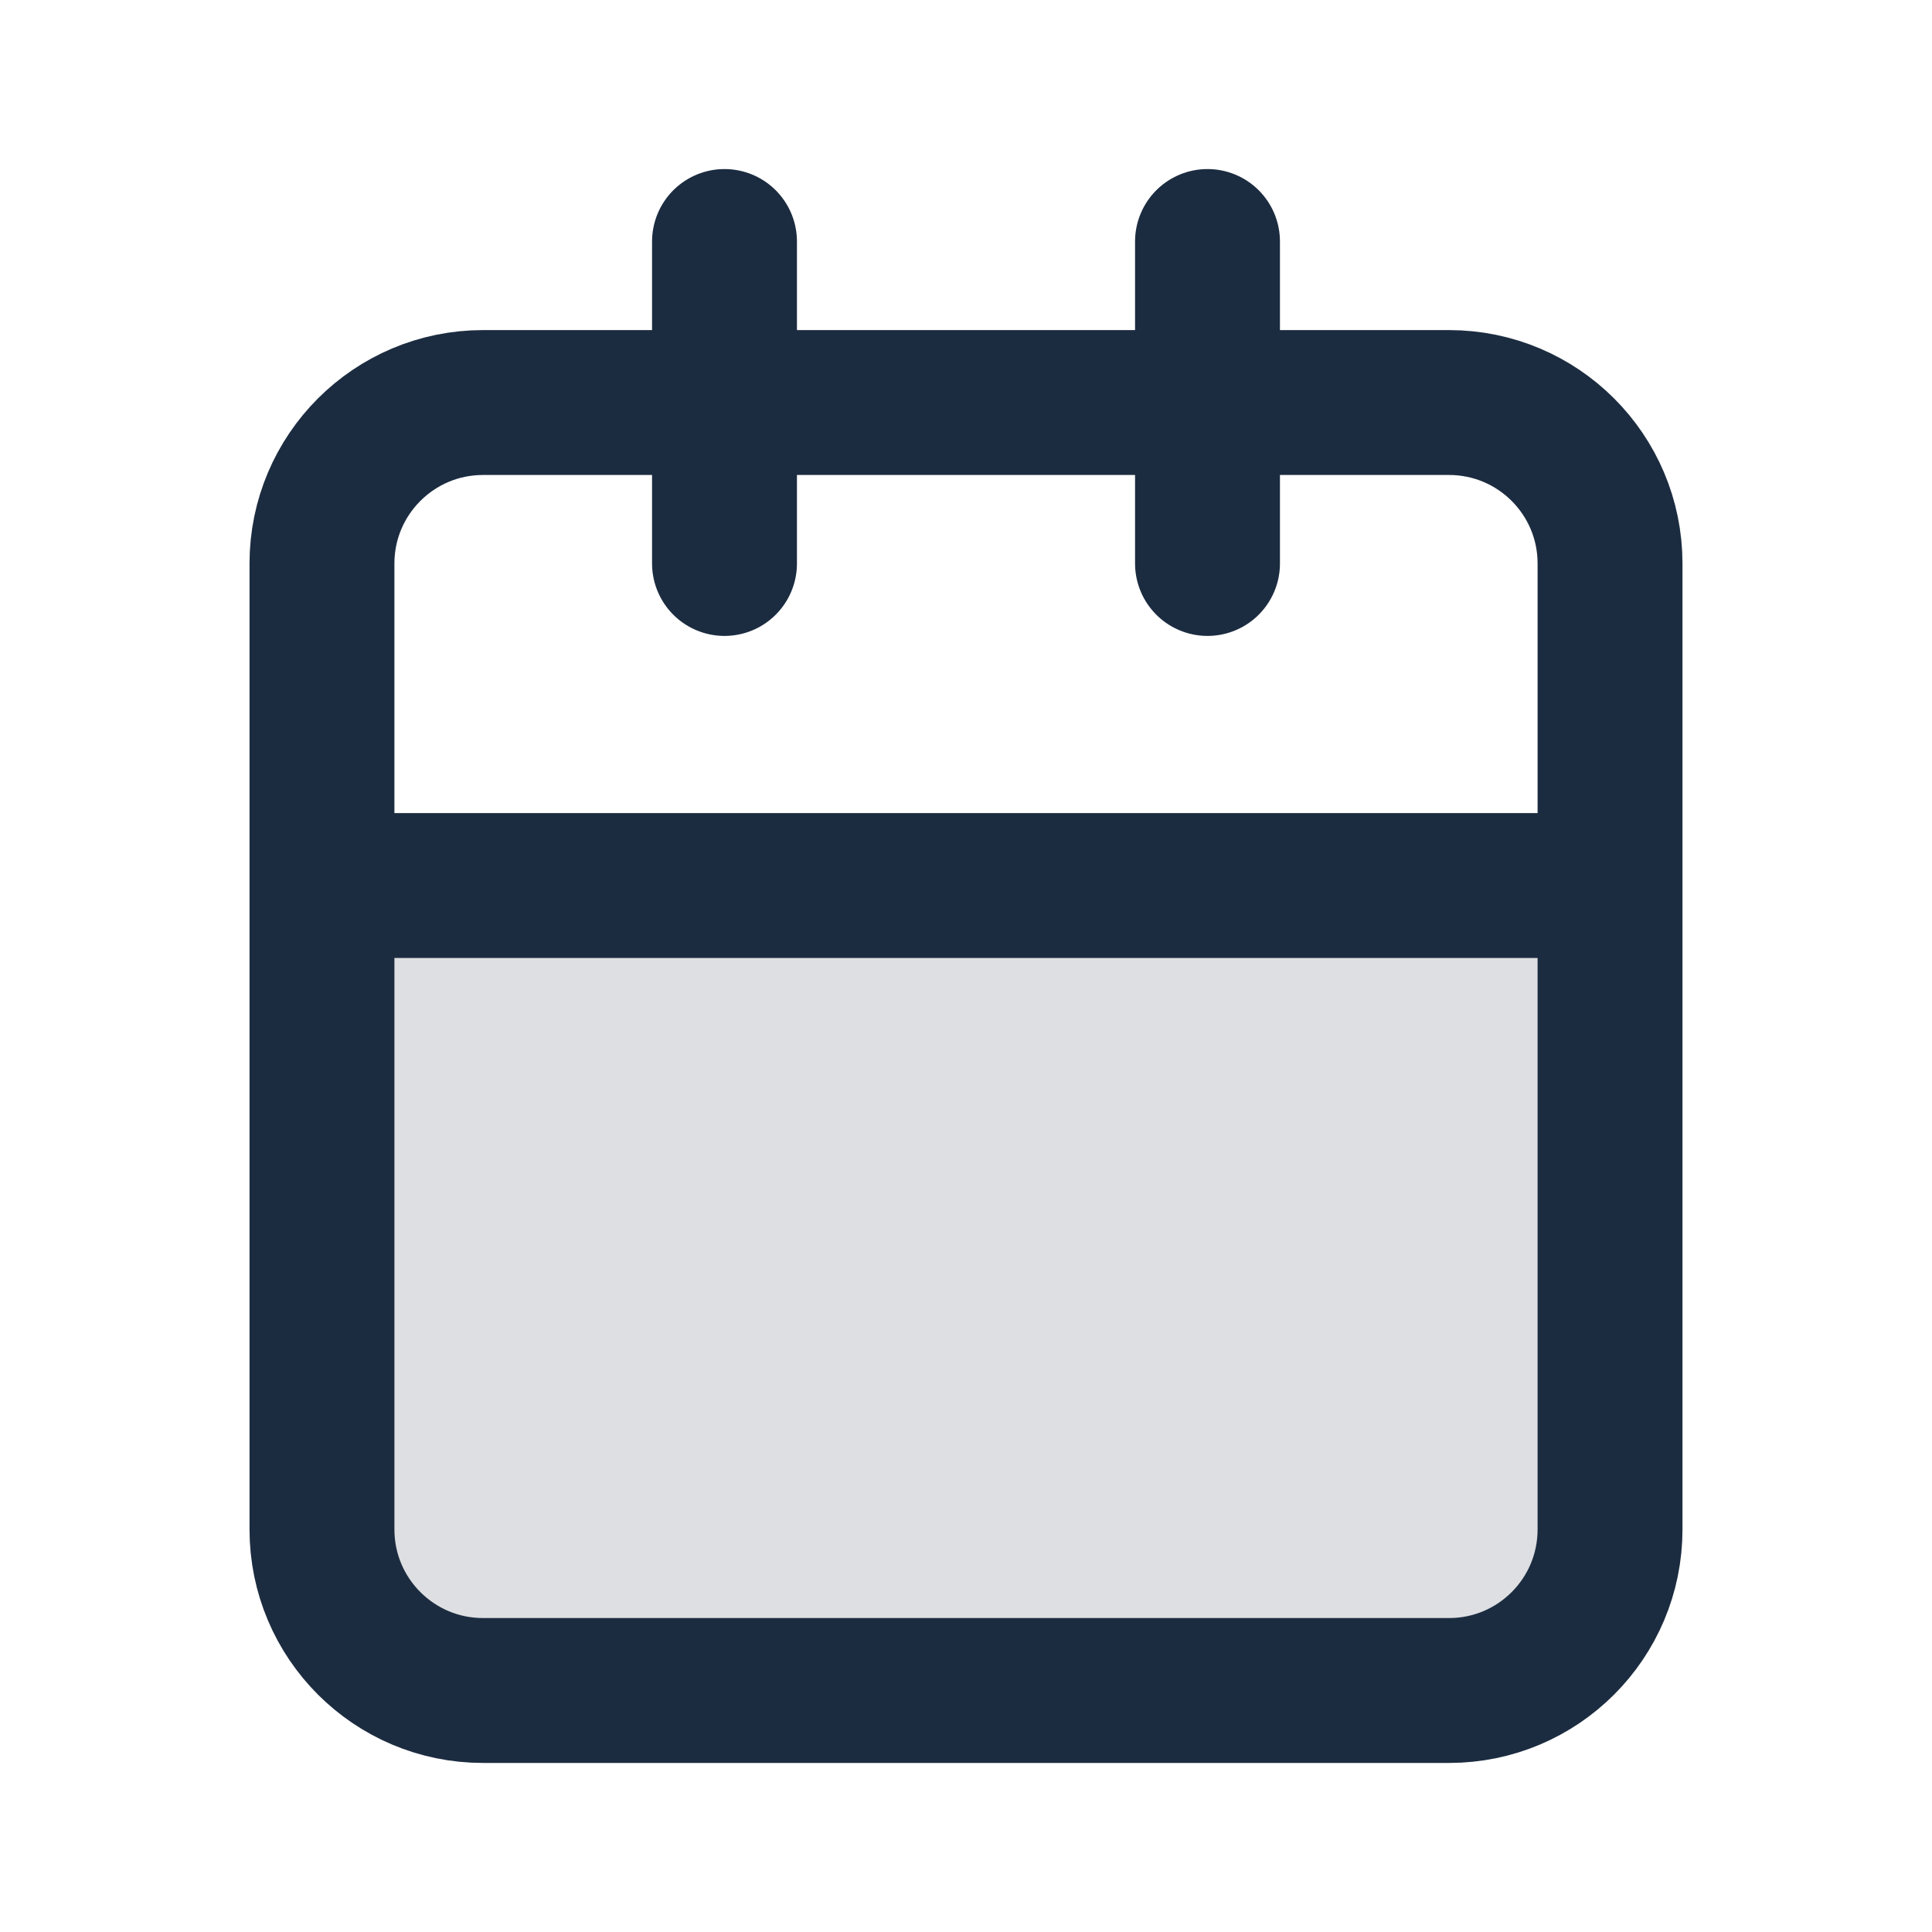
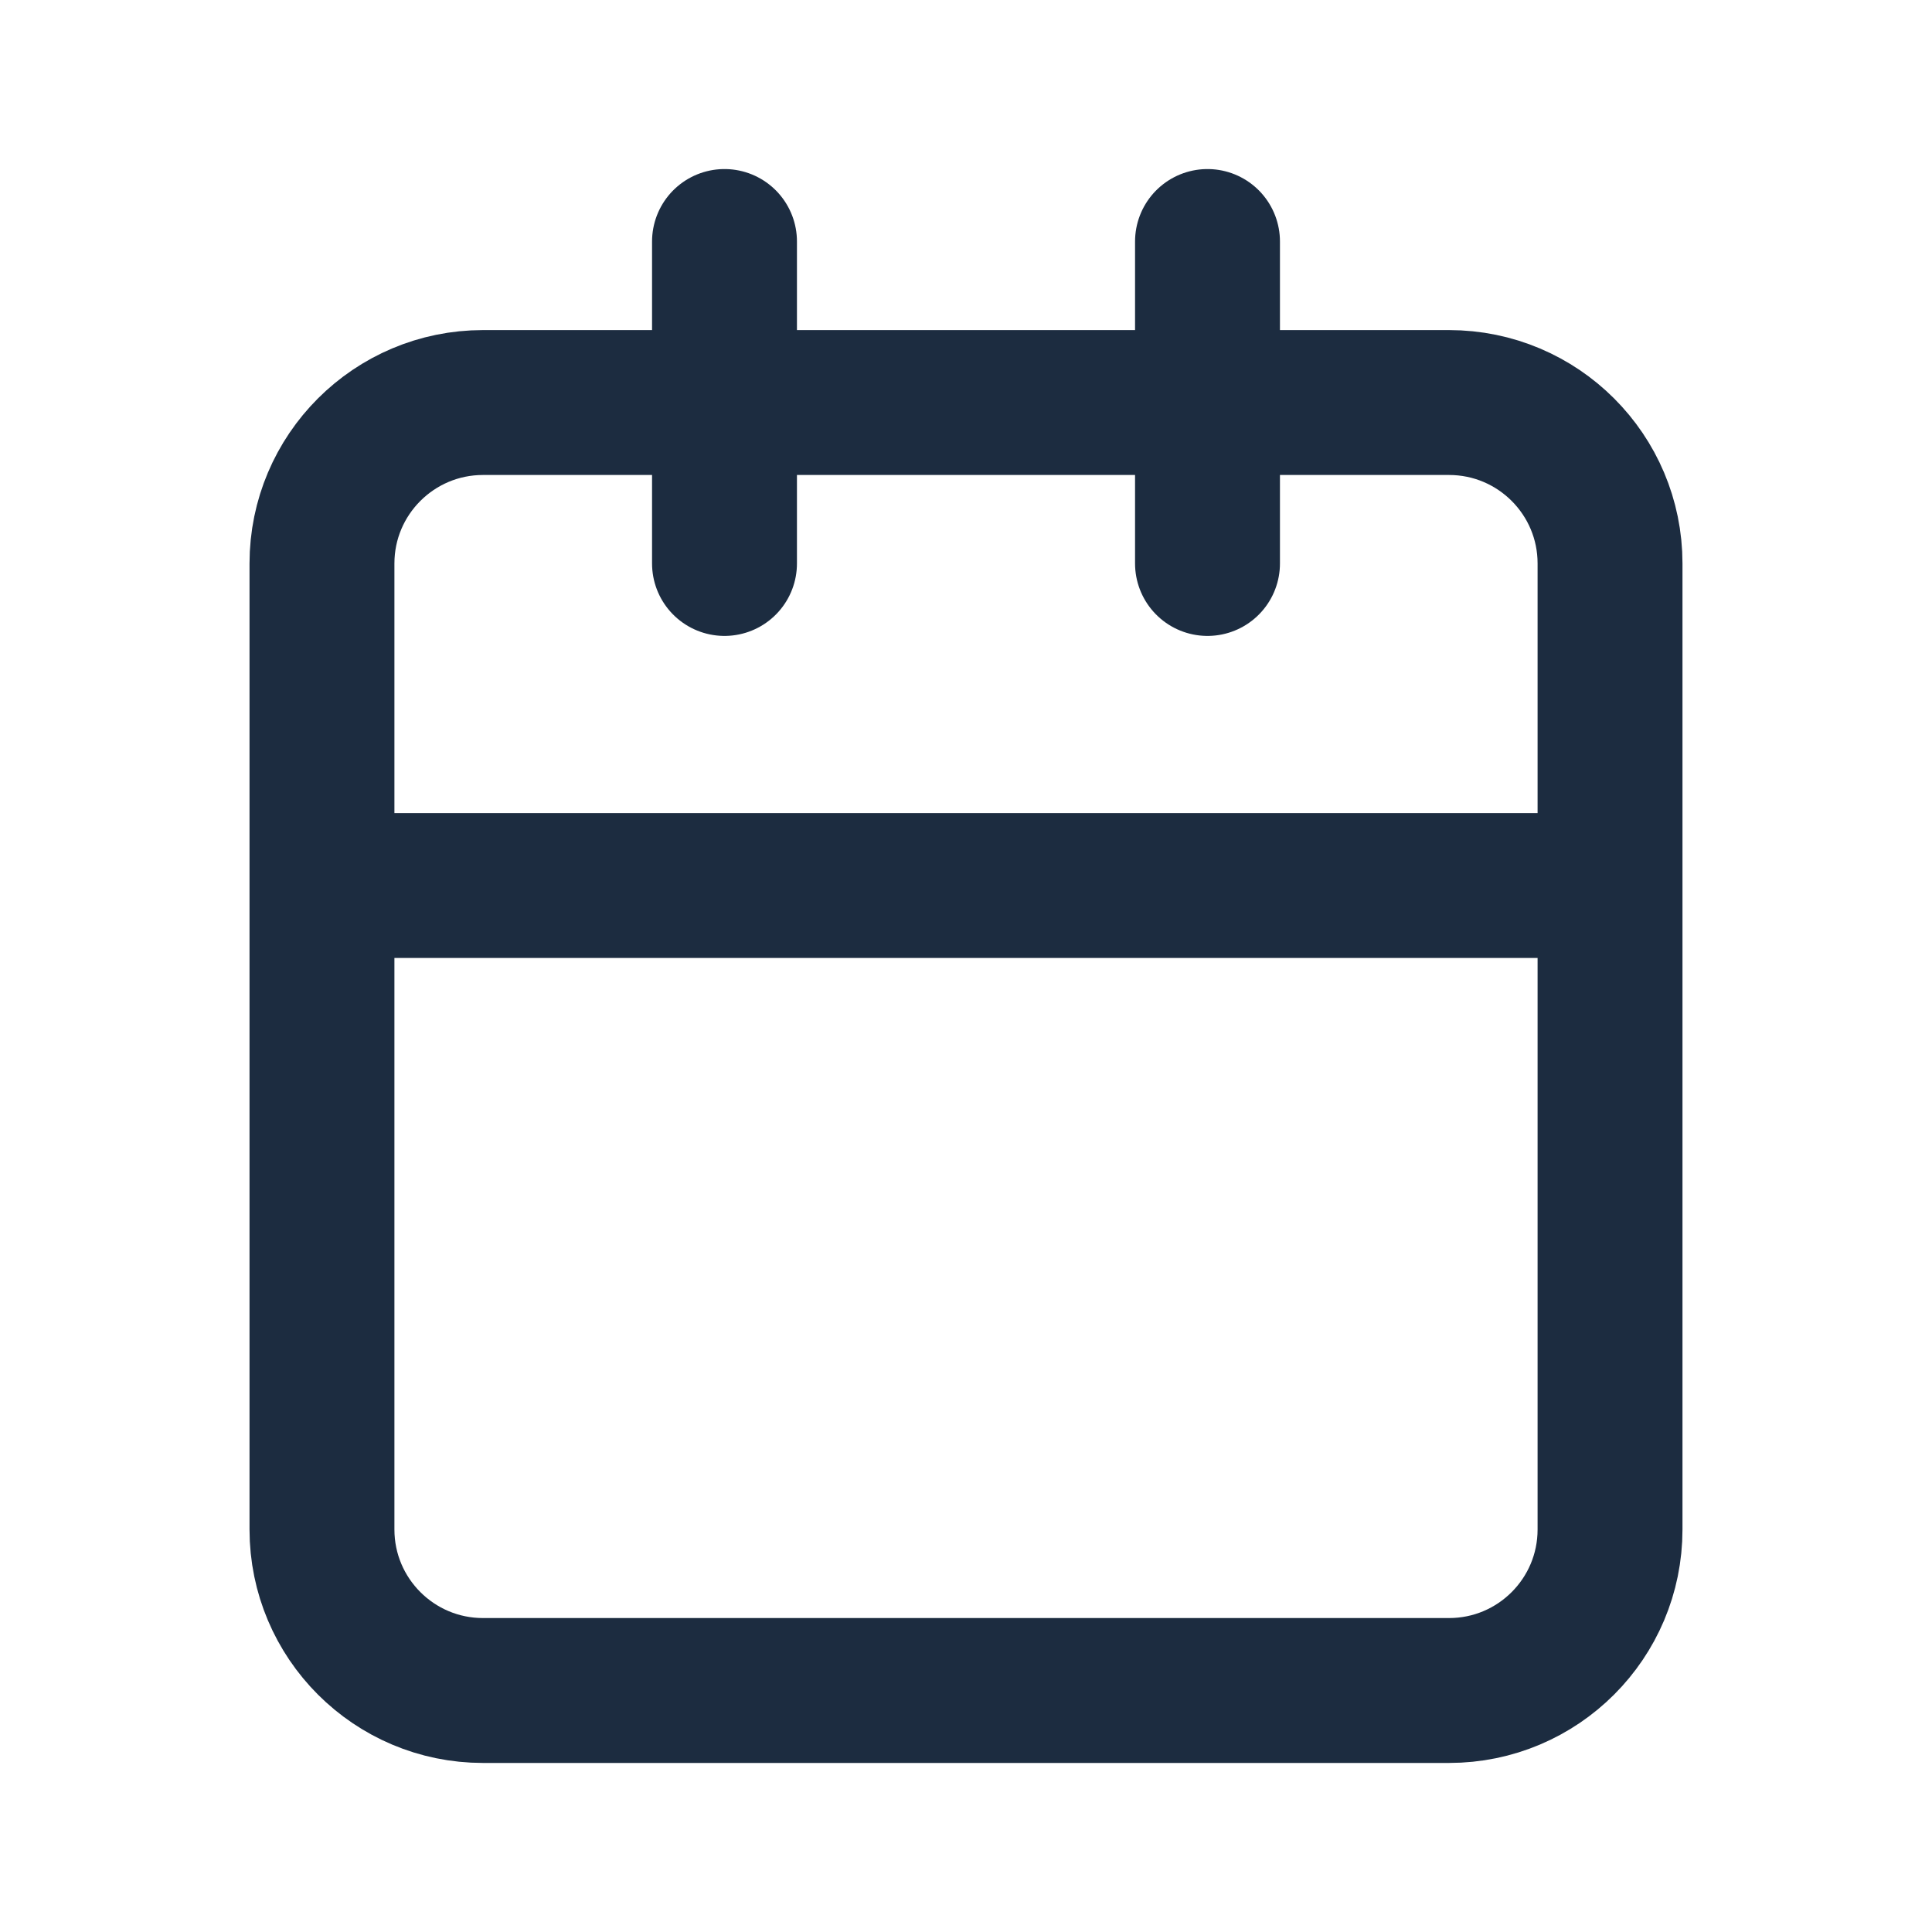
<svg xmlns="http://www.w3.org/2000/svg" width="20" height="20" viewBox="0 0 20 20" fill="none">
-   <path opacity="0.15" d="M3.333 15.834C3.333 16.754 4.08 17.5 5 17.5H15C15.921 17.5 16.667 16.754 16.667 15.834V9.167H3.333V15.834Z" fill="#1C2C40" />
  <path d="M12.5 2.5V5.833M7.5 2.5V5.833M3.333 9.167H16.667M16.667 9.167V15.833C16.667 16.754 15.921 17.5 15 17.5H5C4.08 17.5 3.333 16.754 3.333 15.833V5.833C3.333 4.913 4.08 4.167 5 4.167H15C15.921 4.167 16.667 4.913 16.667 5.833V9.167Z" stroke="#1C2C40" stroke-width="1.5" stroke-linecap="round" stroke-linejoin="round" />
</svg>